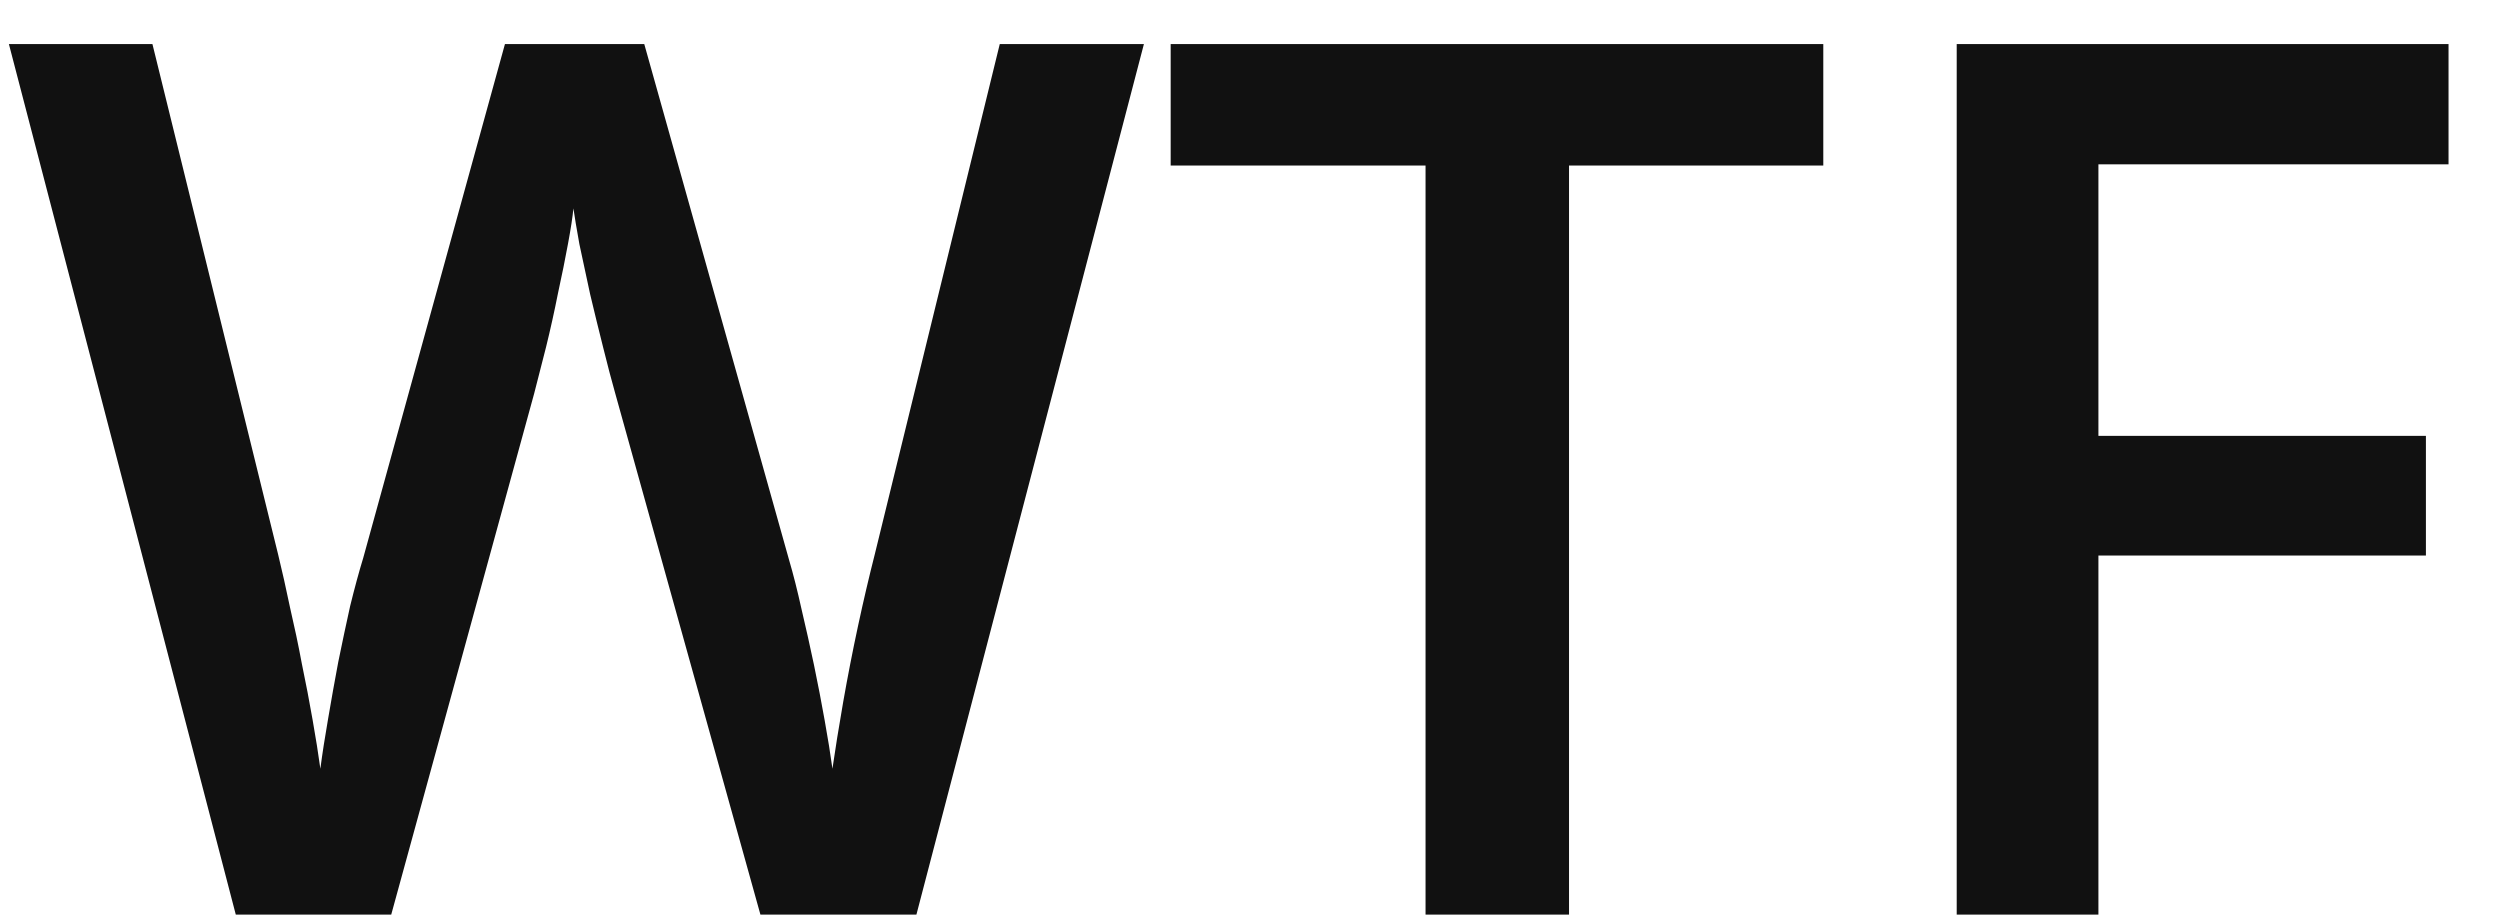
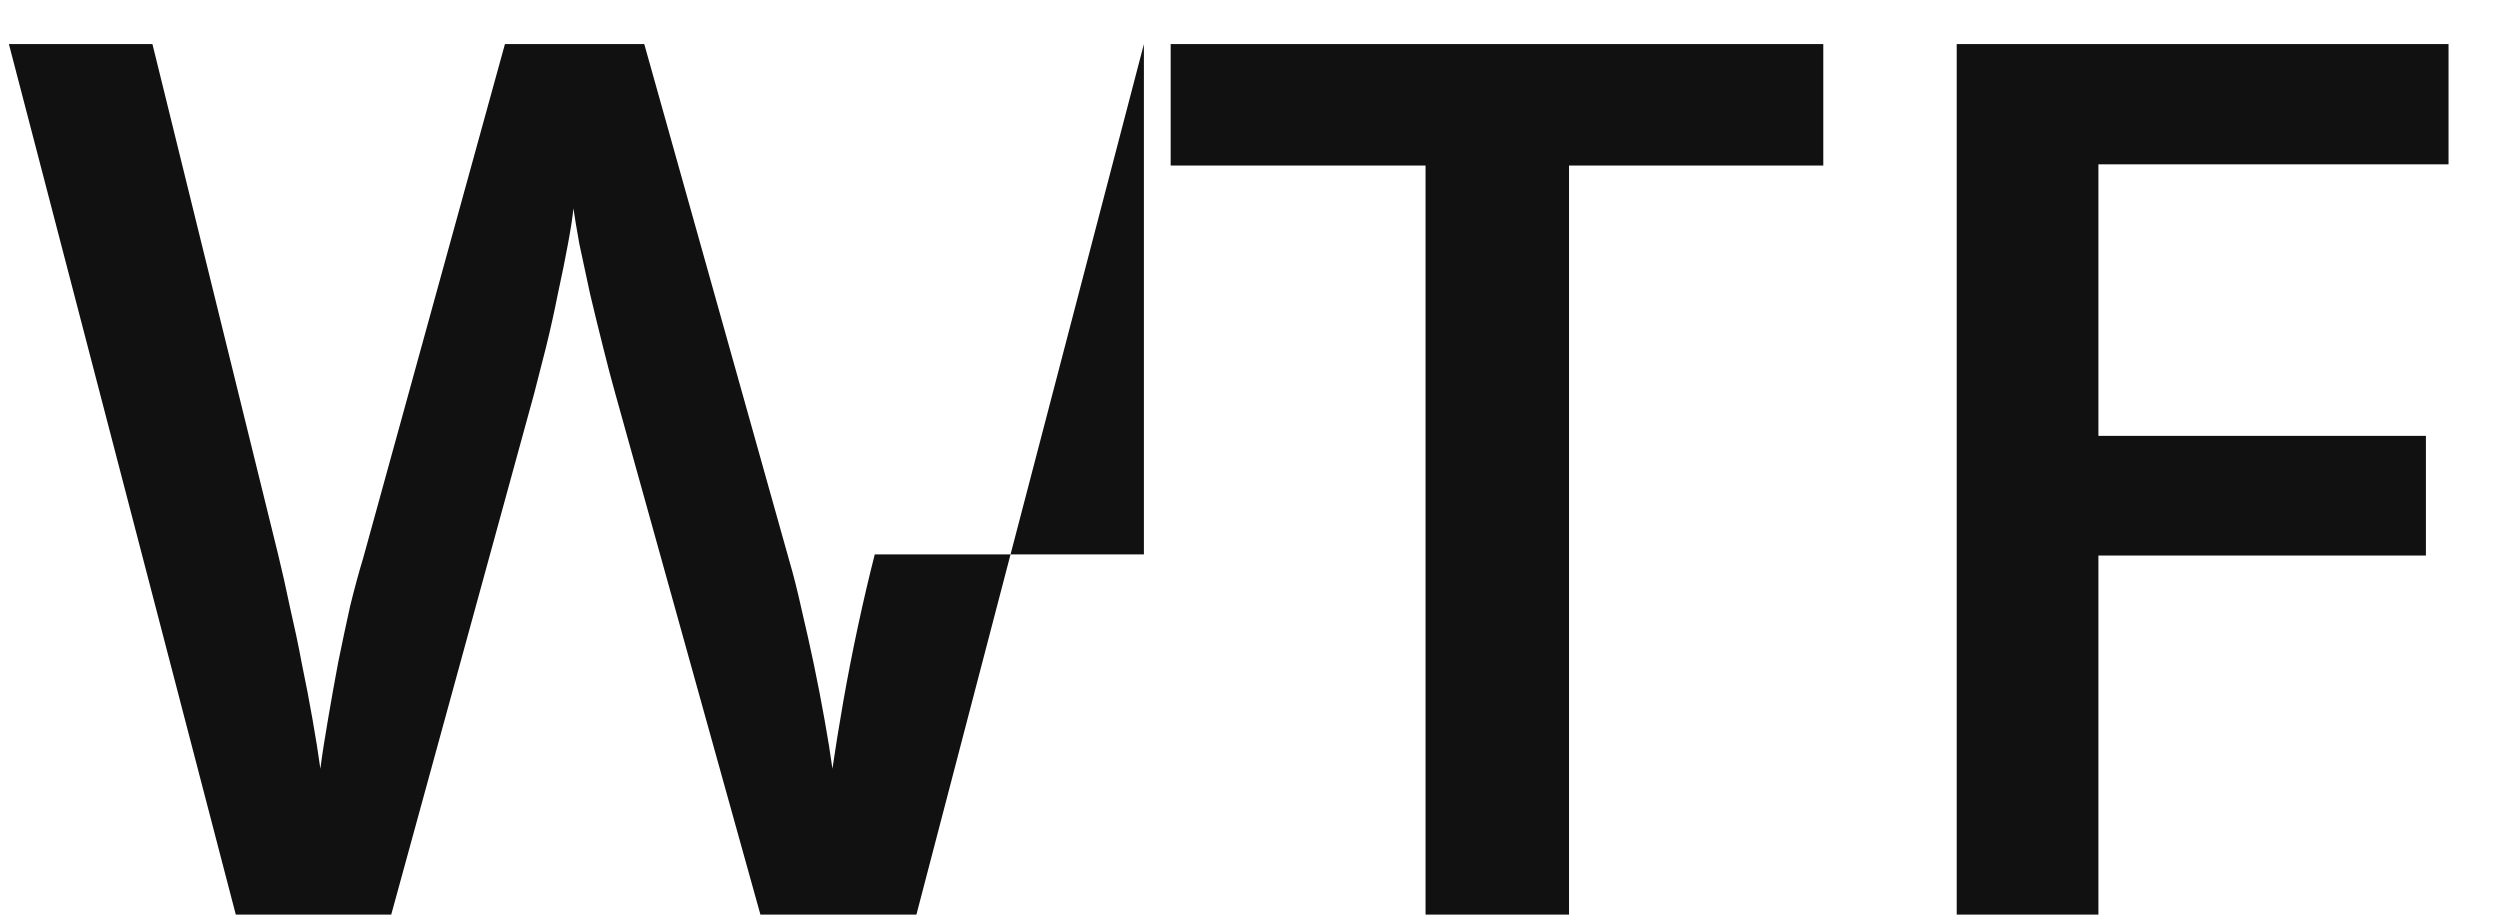
<svg xmlns="http://www.w3.org/2000/svg" width="41" height="15" viewBox="0 0 41 15" fill="none">
-   <path d="M18.76 0.723L15.029 15H12.471L10.088 6.445C10.029 6.237 9.964 5.99 9.893 5.703C9.821 5.417 9.749 5.124 9.678 4.824C9.613 4.525 9.554 4.251 9.502 4.004C9.456 3.75 9.424 3.555 9.404 3.418C9.391 3.555 9.362 3.747 9.316 3.994C9.271 4.242 9.215 4.515 9.15 4.814C9.092 5.107 9.027 5.4 8.955 5.693C8.883 5.98 8.818 6.234 8.76 6.455L6.416 15H3.867L0.146 0.723H2.5L4.561 9.092C4.626 9.359 4.691 9.648 4.756 9.961C4.827 10.267 4.893 10.576 4.951 10.889C5.016 11.201 5.075 11.507 5.127 11.807C5.179 12.1 5.221 12.367 5.254 12.607C5.286 12.36 5.329 12.087 5.381 11.787C5.433 11.481 5.488 11.172 5.547 10.859C5.612 10.54 5.677 10.234 5.742 9.941C5.814 9.648 5.885 9.385 5.957 9.15L8.281 0.723H10.566L12.94 9.18C13.011 9.421 13.079 9.691 13.145 9.99C13.216 10.29 13.284 10.596 13.35 10.908C13.415 11.221 13.473 11.523 13.525 11.816C13.578 12.109 13.62 12.373 13.652 12.607C13.698 12.288 13.757 11.924 13.828 11.514C13.9 11.104 13.981 10.687 14.072 10.264C14.163 9.84 14.255 9.45 14.346 9.092L16.396 0.723H18.76ZM25.732 15H23.379V2.715H19.199V0.723H29.902V2.715H25.732V15ZM34.414 15H32.09V0.723H40.156V2.695H34.414V7.148H39.785V9.111H34.414V15Z" fill="#111111" />
+   <path d="M18.76 0.723L15.029 15H12.471L10.088 6.445C10.029 6.237 9.964 5.99 9.893 5.703C9.821 5.417 9.749 5.124 9.678 4.824C9.613 4.525 9.554 4.251 9.502 4.004C9.456 3.75 9.424 3.555 9.404 3.418C9.391 3.555 9.362 3.747 9.316 3.994C9.271 4.242 9.215 4.515 9.15 4.814C9.092 5.107 9.027 5.4 8.955 5.693C8.883 5.98 8.818 6.234 8.76 6.455L6.416 15H3.867L0.146 0.723H2.5L4.561 9.092C4.626 9.359 4.691 9.648 4.756 9.961C4.827 10.267 4.893 10.576 4.951 10.889C5.016 11.201 5.075 11.507 5.127 11.807C5.179 12.1 5.221 12.367 5.254 12.607C5.286 12.36 5.329 12.087 5.381 11.787C5.433 11.481 5.488 11.172 5.547 10.859C5.612 10.54 5.677 10.234 5.742 9.941C5.814 9.648 5.885 9.385 5.957 9.15L8.281 0.723H10.566L12.94 9.18C13.011 9.421 13.079 9.691 13.145 9.99C13.216 10.29 13.284 10.596 13.35 10.908C13.415 11.221 13.473 11.523 13.525 11.816C13.578 12.109 13.62 12.373 13.652 12.607C13.698 12.288 13.757 11.924 13.828 11.514C13.9 11.104 13.981 10.687 14.072 10.264C14.163 9.84 14.255 9.45 14.346 9.092H18.76ZM25.732 15H23.379V2.715H19.199V0.723H29.902V2.715H25.732V15ZM34.414 15H32.09V0.723H40.156V2.695H34.414V7.148H39.785V9.111H34.414V15Z" fill="#111111" />
</svg>